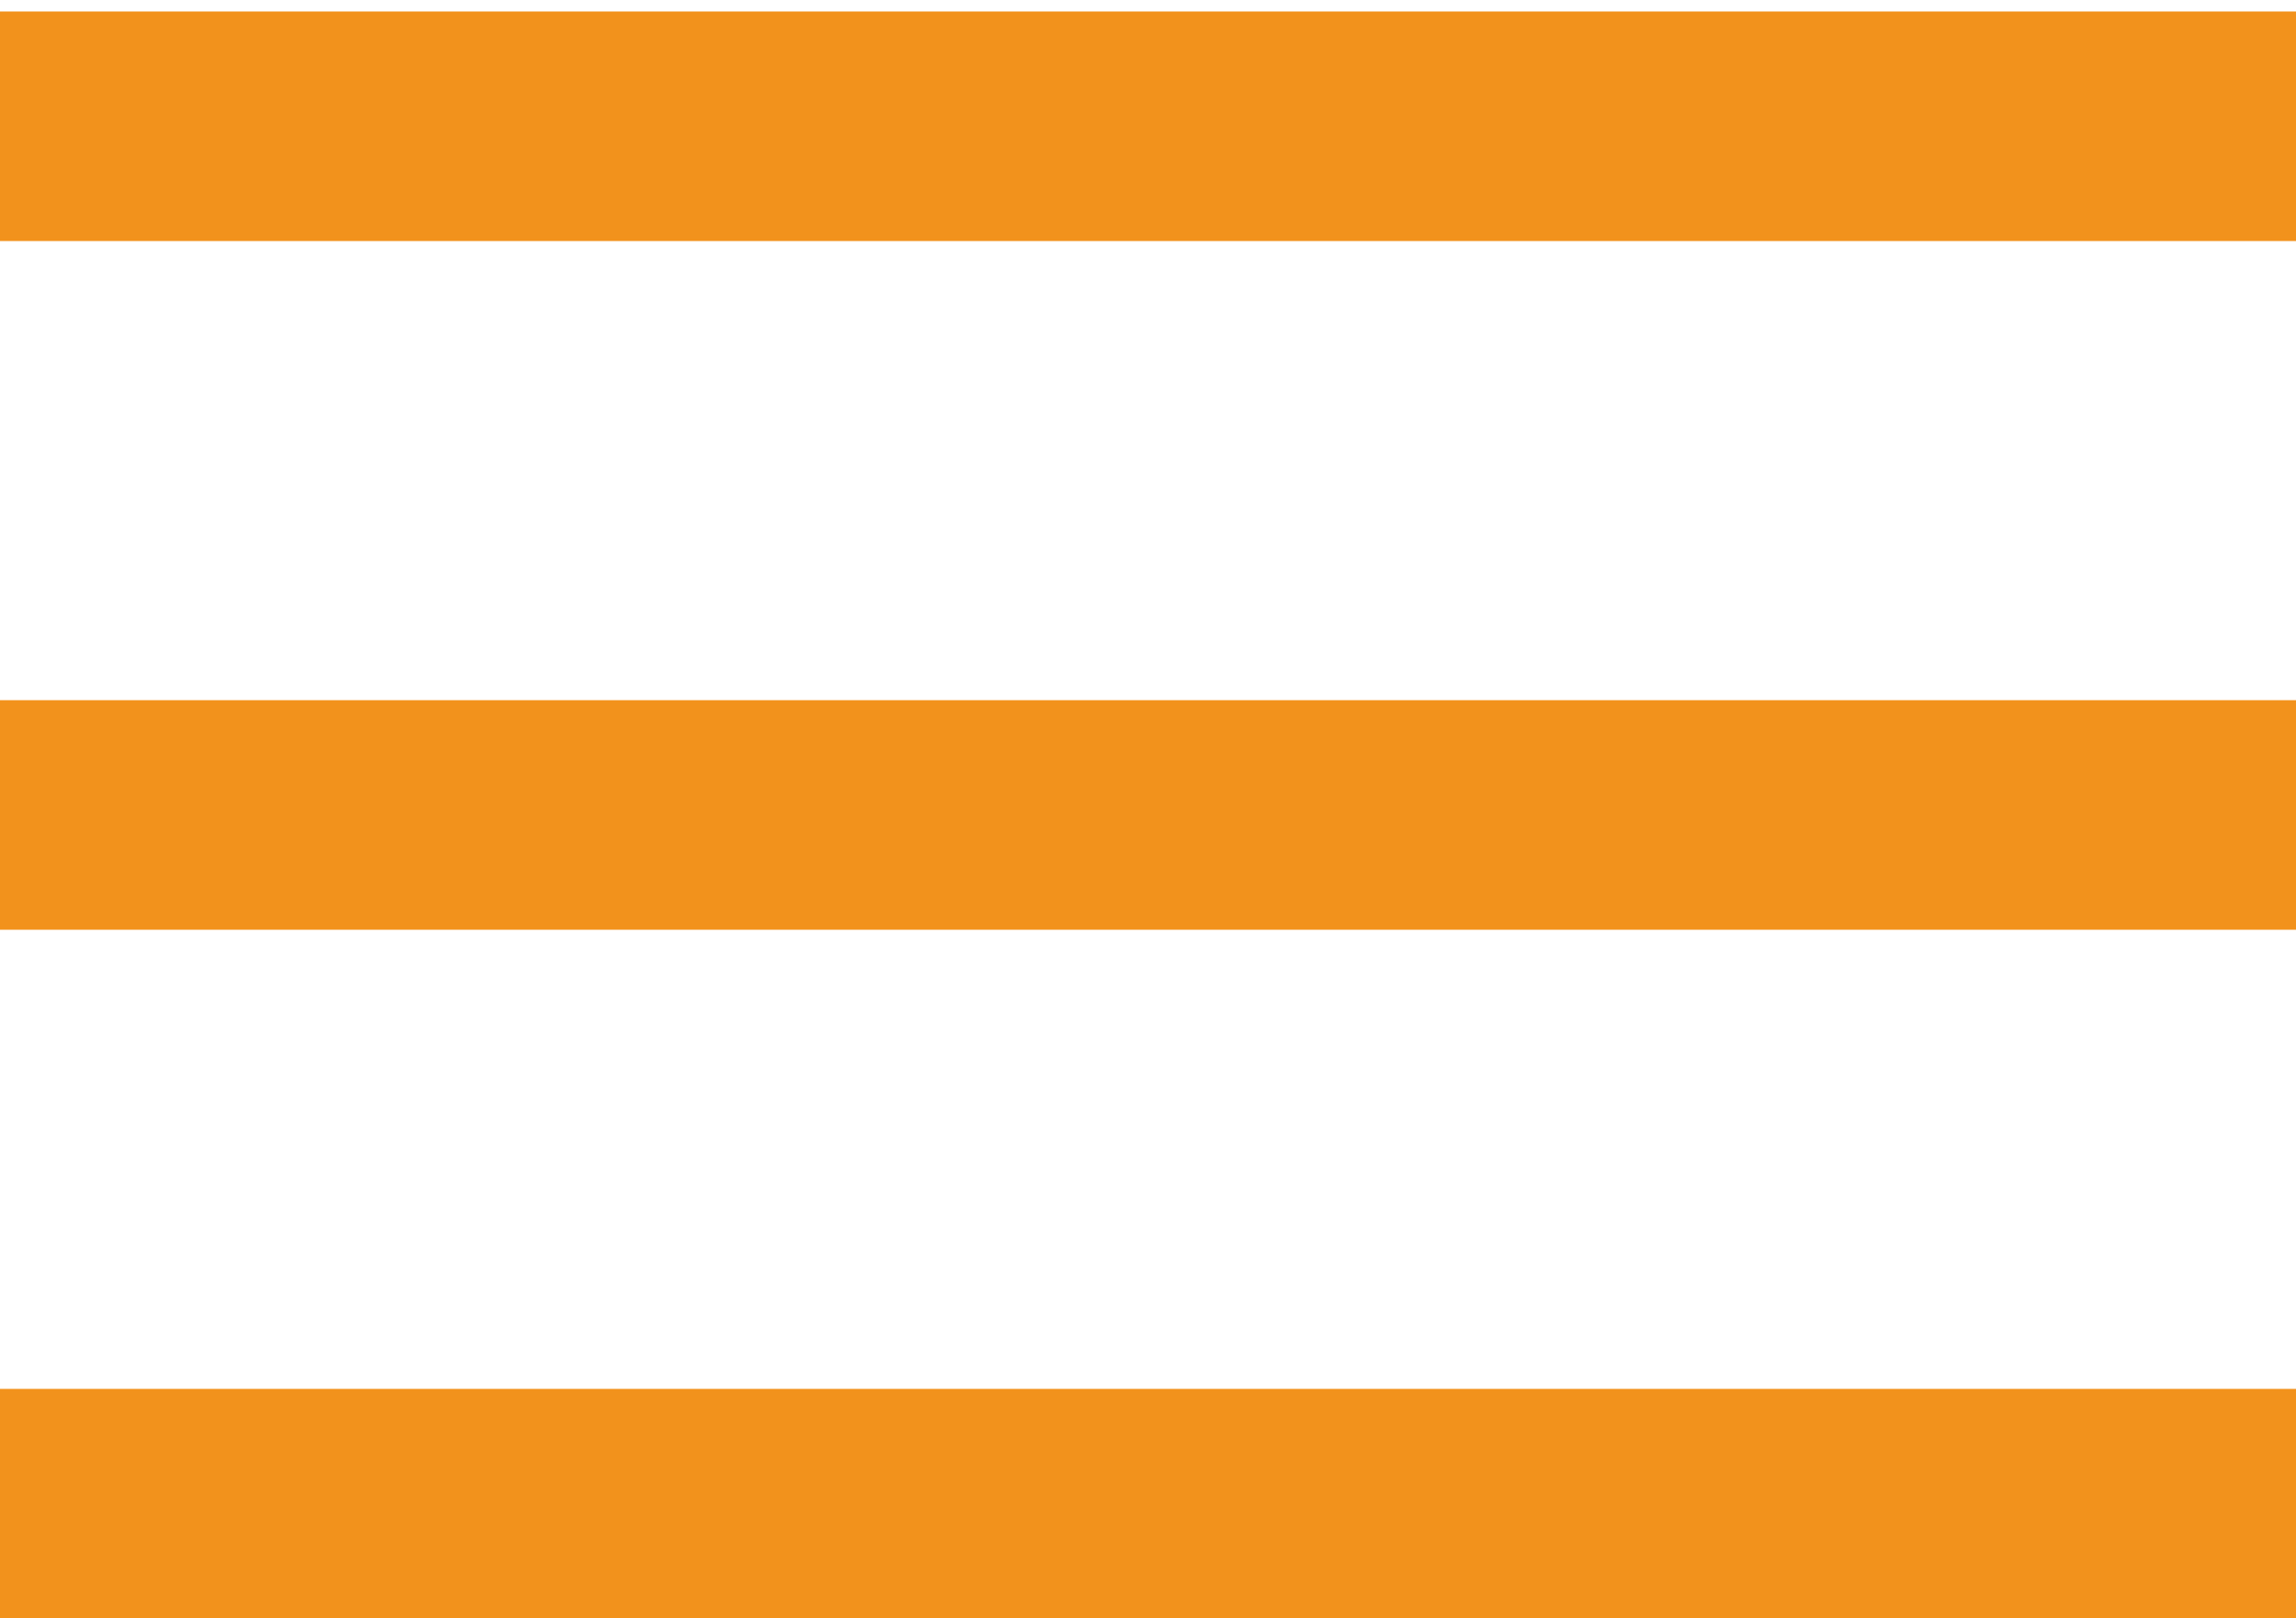
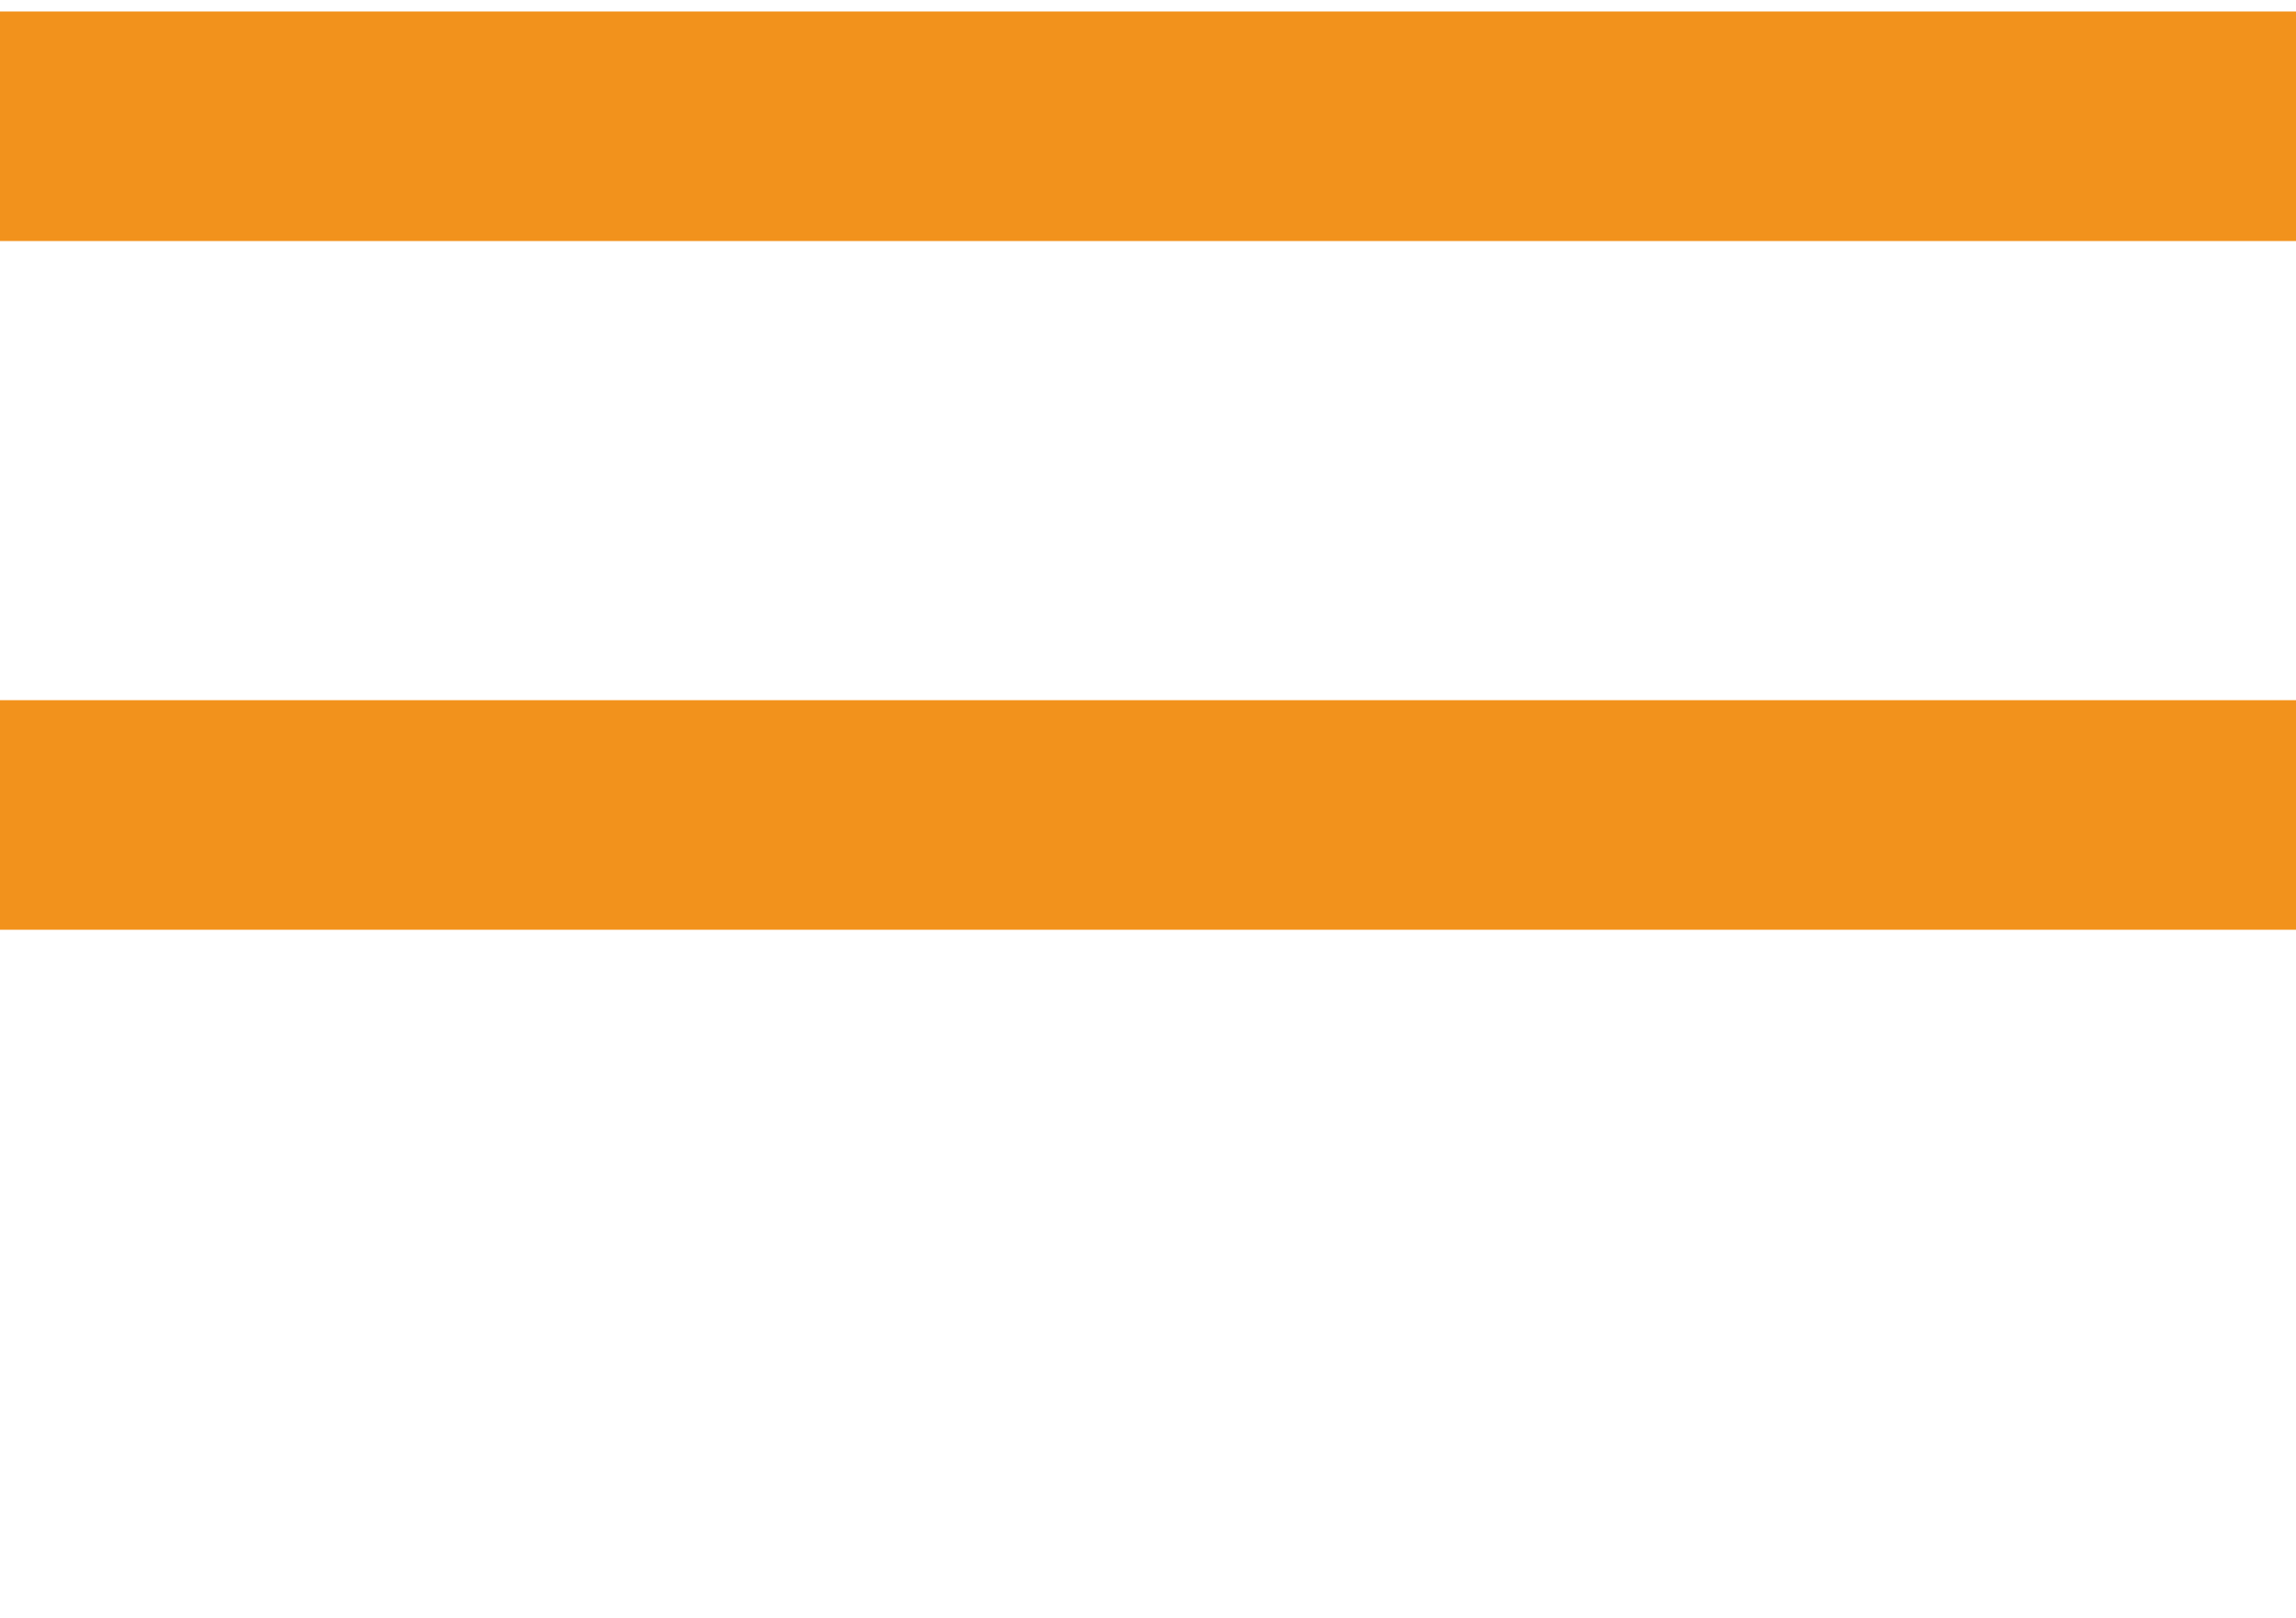
<svg xmlns="http://www.w3.org/2000/svg" version="1.1" id="Layer_1" x="0px" y="0px" viewBox="0 0 20 14.1" style="enable-background:new 0 0 20 14.1;" xml:space="preserve">
  <style type="text/css">
	.st0{fill:none;stroke:#F2921C;stroke-width:2;}
</style>
-   <path class="st0" d="M0,1.1h20 M0,7.1h20 M0,13.1h20" />
+   <path class="st0" d="M0,1.1h20 M0,7.1h20 M0,13.1" />
</svg>